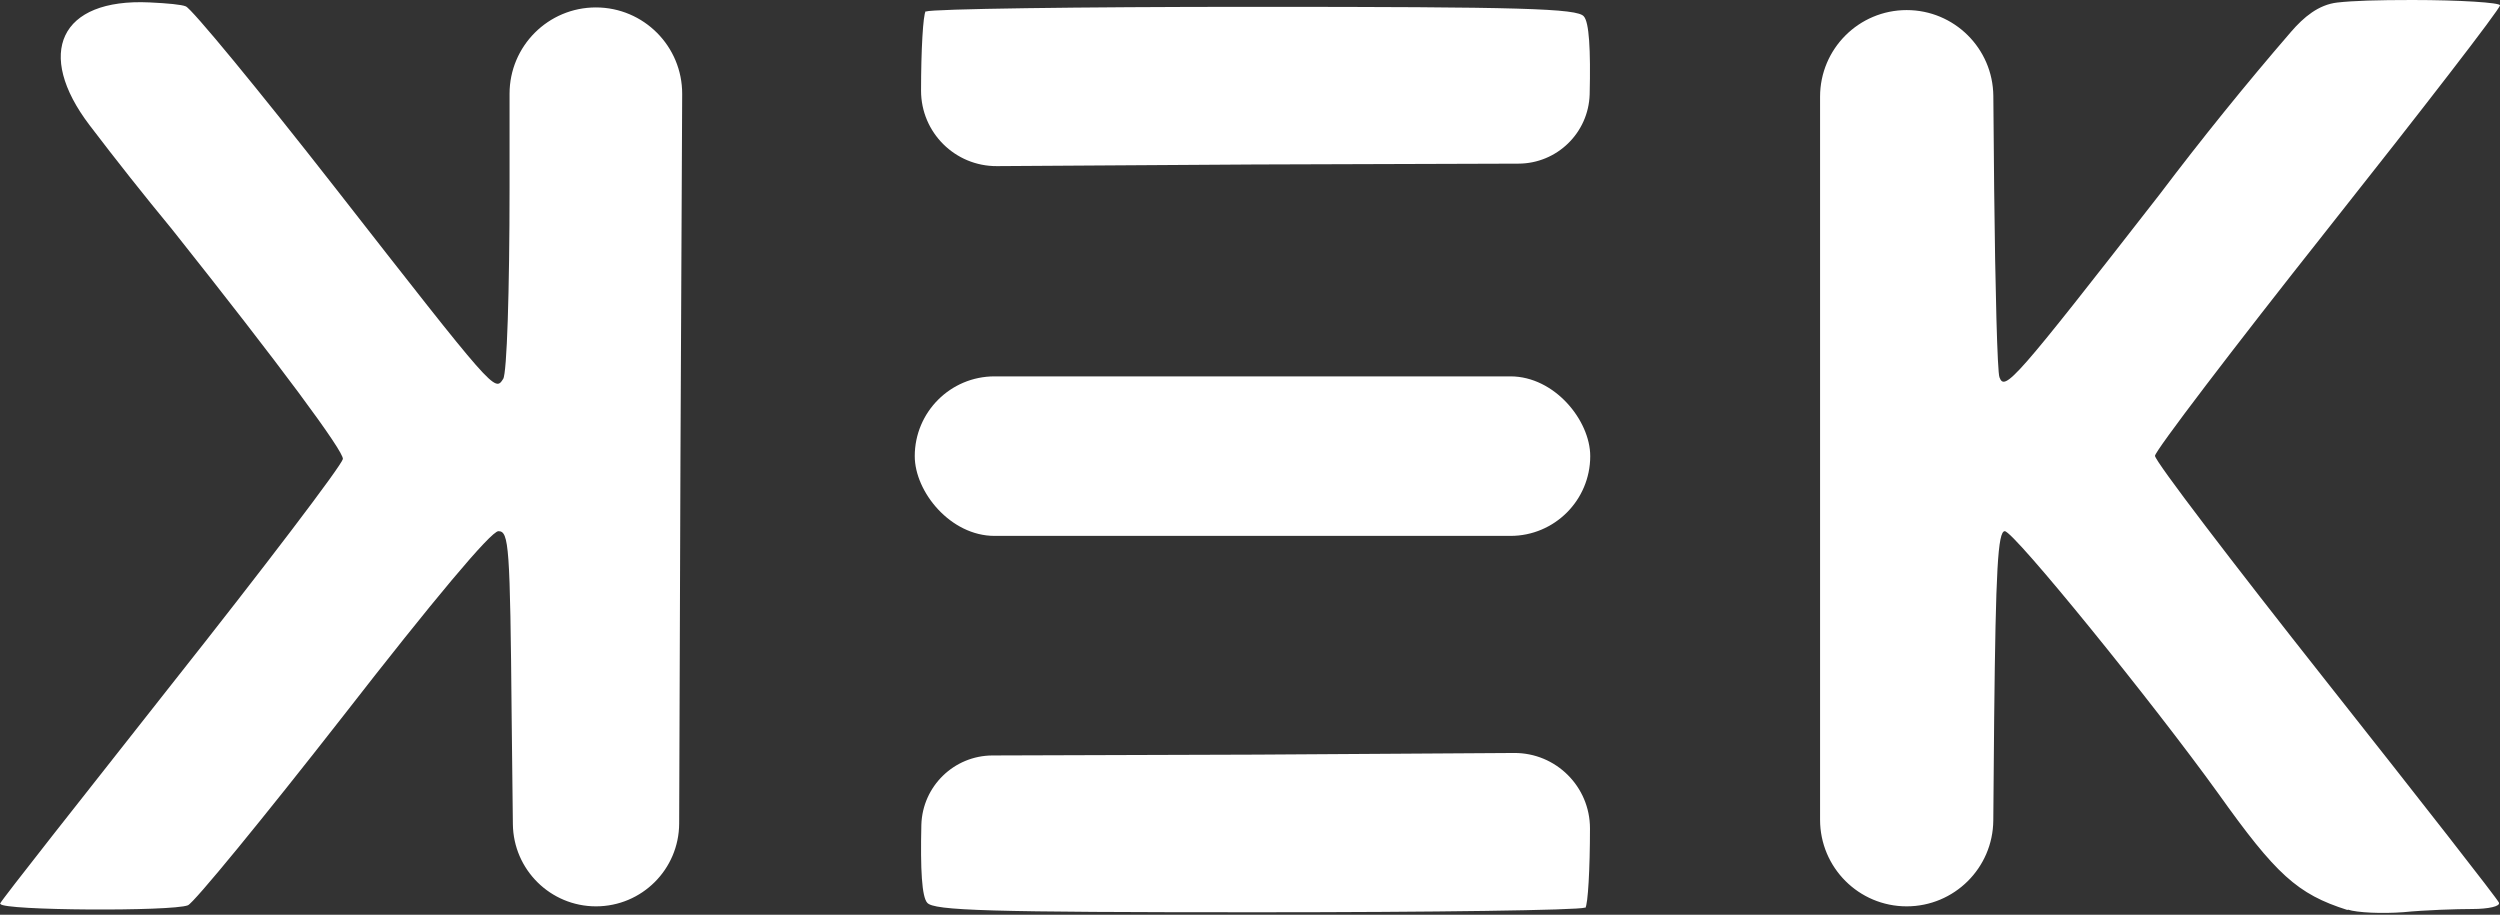
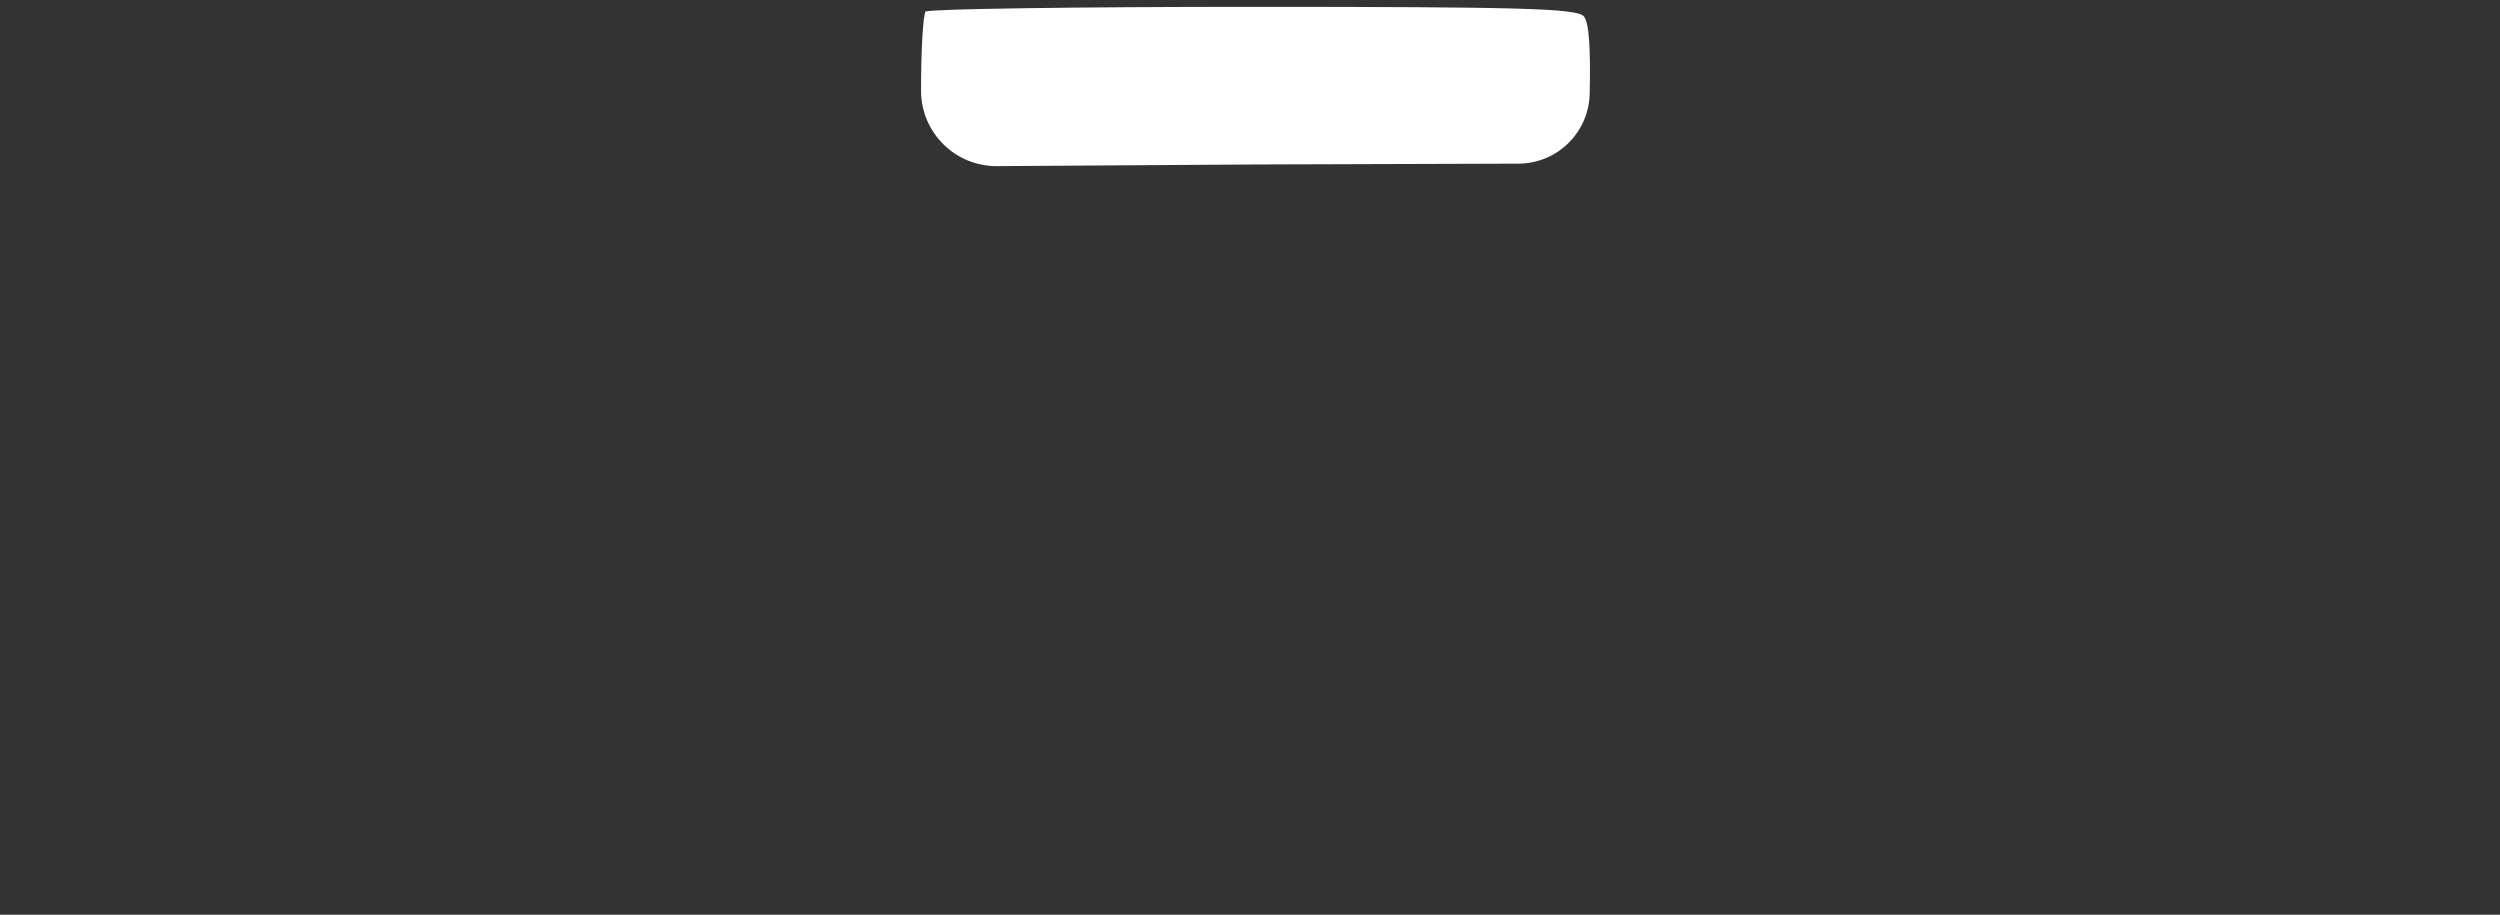
<svg xmlns="http://www.w3.org/2000/svg" width="1003" height="367" viewBox="0 0 1003 367" fill="none">
  <rect x="0" y="0" width="1003" height="367" fill="#333333" stroke="none" />
-   <path d="M941.883 365.013C941.883 365.064 941.831 365.101 941.782 365.085C921.624 358.704 913.096 350.799 889.923 318.28C863.73 281.875 807.937 213.109 804.317 213.109C801.548 213.109 800.697 228.651 800.058 288.262L799.711 329.17C799.549 348.247 784.038 363.627 764.961 363.627C745.768 363.627 730.21 348.068 730.21 328.876V38.803C730.21 19.607 745.771 4.045 764.968 4.045C784.044 4.045 799.555 19.419 799.725 38.495L800.058 76.004C800.484 115.39 801.335 149.453 802.187 151.369C804.317 157.118 808.15 152.86 866.498 77.92C883.351 55.622 900.927 33.88 919.195 12.729C924.197 6.938 930.159 1.864 937.763 1.011C944.149 0.296 953.611 0 967.863 0C987.029 0 1003 1.064 1003 2.129C1003 3.619 971.909 43.857 933.791 91.971C895.673 140.086 864.582 180.962 864.582 182.878C864.582 185.007 895.46 225.457 933.152 273.146C970.844 320.835 1002.15 360.859 1002.57 362.137C1003.21 363.627 998.315 364.692 991.927 364.692C985.538 364.692 972.761 365.117 964.243 365.969C955.801 366.602 945.687 366.189 941.982 364.939C941.932 364.922 941.883 364.96 941.883 365.013ZM0.104 362.563C0.053 362.563 0.006 362.543 0.03 362.498C1.191 360.316 31.975 321.318 68.783 274.636C106.05 227.586 136.928 186.923 137.566 184.155C137.992 181.175 112.651 146.898 68.996 91.971C57.699 78.267 46.672 64.344 35.922 50.211C14.038 21.439 23.896 -0.729 60.005 0.969C67.353 1.315 72.891 1.843 74.533 2.555C76.875 3.406 103.707 35.98 134.159 74.939C198.683 157.543 198.47 157.33 201.878 152.008C203.368 149.879 204.433 116.667 204.433 75.365V37.61C204.433 18.485 219.937 2.981 239.062 2.981C258.251 2.981 273.781 18.584 273.691 37.773L273.003 183.304L272.482 330.385C272.417 348.763 257.5 363.627 239.122 363.627C220.845 363.627 205.97 348.92 205.764 330.644L205.285 288.262C204.646 218.857 204.22 213.109 199.961 213.109C196.98 213.109 173.981 240.573 137.566 287.41C105.624 328.286 77.727 362.35 75.385 363.201C69.076 365.724 0.881 365.34 0.206 362.665C0.193 362.614 0.156 362.563 0.104 362.563Z" fill="white" />
-   <path d="M504.625 366C574.923 366 633.431 365.173 635.91 364.129C635.947 364.113 635.982 364.166 635.982 364.207C635.982 364.243 636.017 364.265 636.04 364.237C637.077 362.92 637.898 348.664 637.898 332.354C637.898 315.567 624.233 301.989 607.447 302.096L504.199 302.753L398.197 303.091C382.751 303.14 370.124 315.424 369.649 330.863C369.223 348.964 369.862 359.824 371.991 362.167C374.546 365.361 396.9 366 504.625 366Z" fill="white" />
  <path d="M502.798 2.742C432.5 2.742 373.992 3.57 371.513 4.613C371.475 4.629 371.441 4.576 371.441 4.536C371.441 4.499 371.406 4.477 371.383 4.505C370.346 5.822 369.525 20.079 369.525 36.388C369.525 53.175 383.19 66.753 399.976 66.647L503.223 65.989L609.226 65.651C624.672 65.602 637.299 53.318 637.774 37.879C638.2 19.778 637.561 8.918 635.432 6.575C632.877 3.381 610.523 2.742 502.798 2.742Z" fill="white" />
-   <rect x="367" y="151" width="271" height="64" rx="32" fill="white" />
</svg>